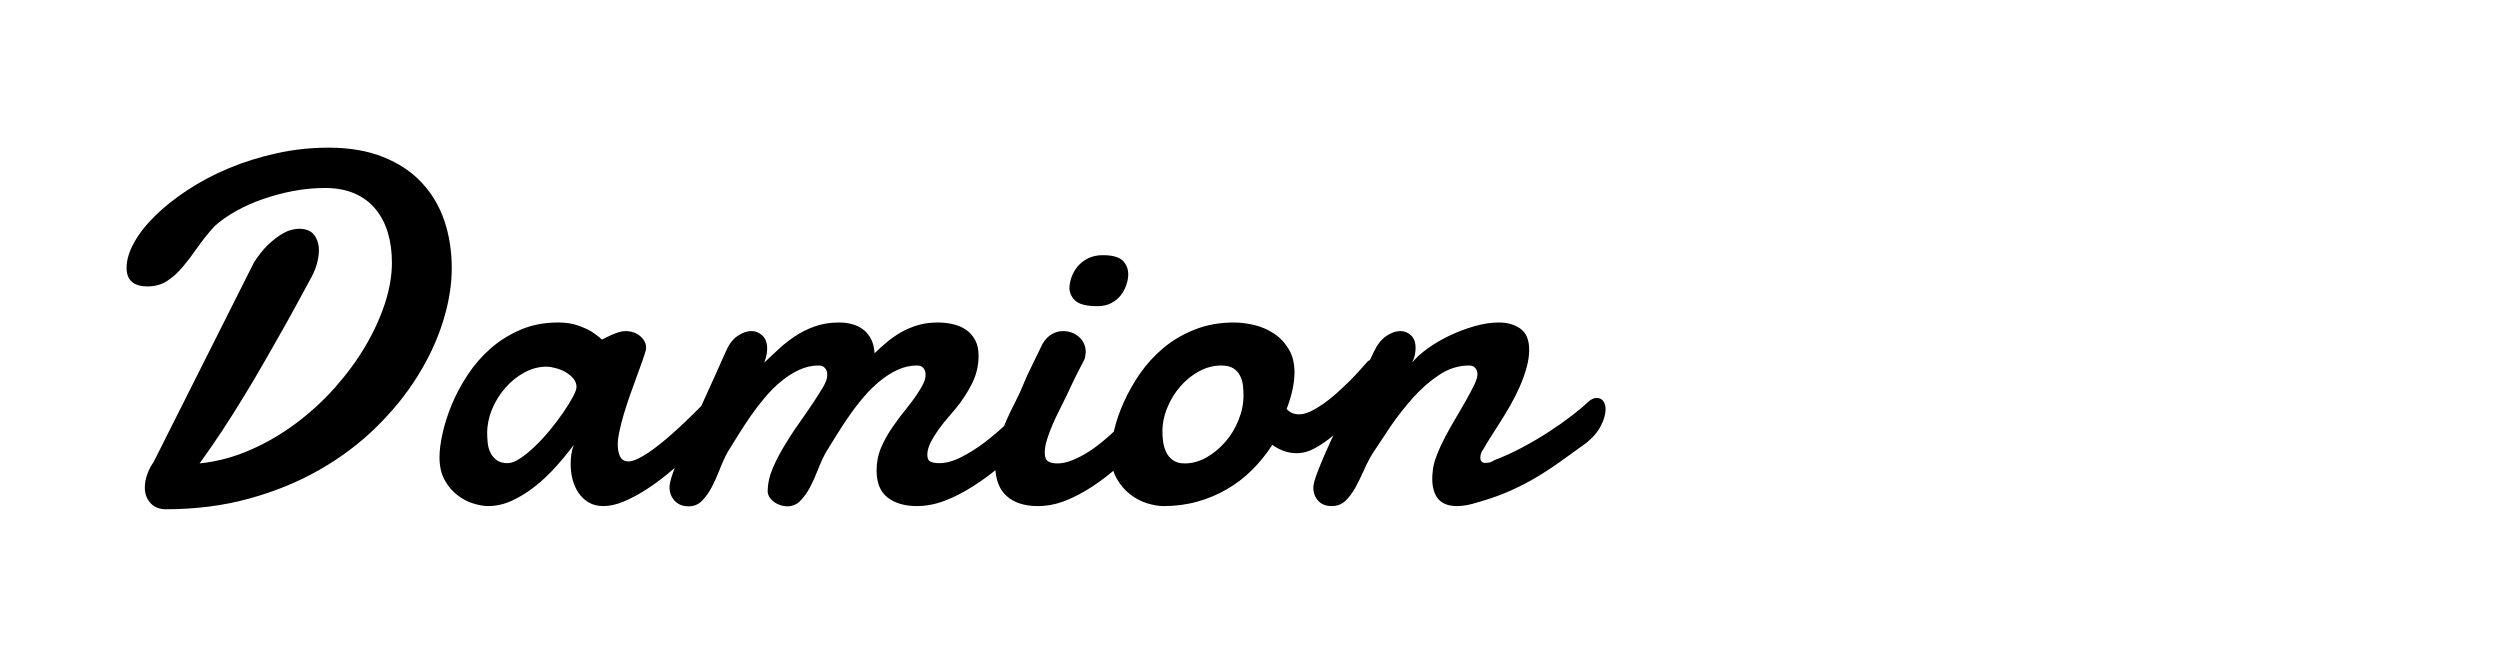
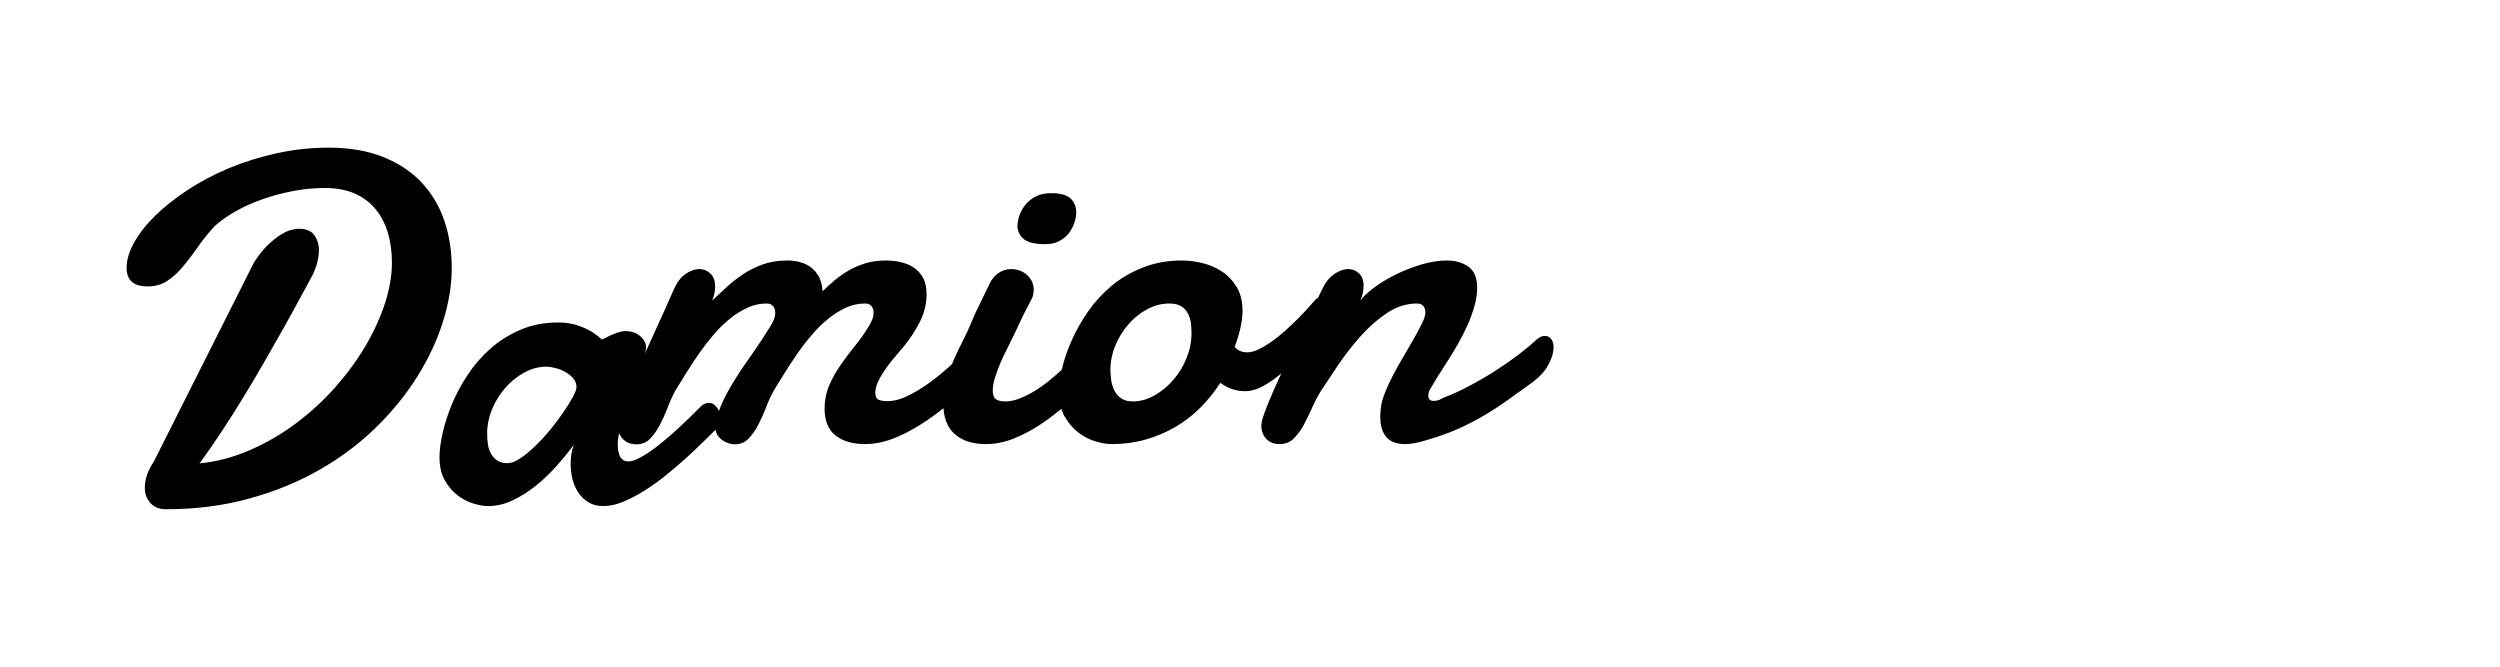
<svg xmlns="http://www.w3.org/2000/svg" viewBox="0 0 300 80">
-   <path d="M37.19 33.6q-.5.91-1.31 2.41-.8 1.49-1.84 3.34-1.04 1.84-2.26 3.97-1.21 2.12-2.52 4.26-1.3 2.14-2.66 4.2-1.37 2.07-2.65 3.83 3.16-.33 6.09-1.62 2.93-1.28 5.49-3.2 2.57-1.92 4.69-4.31 2.12-2.39 3.63-4.95 1.51-2.57 2.35-5.14.83-2.58.83-4.87 0-1.93-.48-3.57-.49-1.64-1.47-2.84t-2.5-1.88q-1.53-.67-3.58-.67-1.9 0-3.82.36-1.92.37-3.68.99-1.75.61-3.23 1.45-1.48.83-2.54 1.8-1.17 1.29-2.06 2.58-.9 1.29-1.76 2.31-.87 1.03-1.86 1.67-1 .65-2.34.65-2.52 0-2.52-2.23 0-1.41.9-3.03.91-1.63 2.54-3.23 1.62-1.59 3.87-3.07 2.24-1.48 4.93-2.61 2.7-1.13 5.74-1.8 3.05-.68 6.27-.68 3.75 0 6.54 1.12 2.78 1.11 4.61 3.06 1.83 1.95 2.73 4.58.89 2.64.89 5.69 0 3.04-1.04 6.38t-3.05 6.57q-2 3.22-4.95 6.12-2.94 2.9-6.77 5.1-3.82 2.2-8.46 3.48-4.65 1.29-10.04 1.29-1.17 0-1.84-.74-.68-.75-.68-1.83 0-.85.3-1.65.29-.79.76-1.46l12.04-23.94q.85-1.31 1.68-2.11.84-.79 1.56-1.23.71-.44 1.27-.57.56-.13.85-.13 1.32 0 1.87.76.56.76.56 1.82 0 .85-.29 1.79-.29.93-.79 1.78zM65.58 44q-1.38 0-2.67.71-1.29.7-2.28 1.84-1 1.15-1.59 2.57-.58 1.42-.58 2.85 0 .59.07 1.22t.34 1.16q.26.52.74.87.49.36 1.31.36.64 0 1.51-.58.86-.57 1.78-1.46.93-.89 1.81-1.96.87-1.07 1.58-2.1.7-1.02 1.14-1.84.44-.82.44-1.2 0-.56-.38-1.02-.38-.45-.94-.77-.56-.32-1.19-.48-.63-.17-1.09-.17zm20.3 7.56q-.53.5-1.41 1.38-.88.88-2 1.9-1.13 1.03-2.41 2.07-1.27 1.04-2.6 1.89-1.34.85-2.63 1.39-1.29.54-2.43.54-1.02 0-1.76-.44-.73-.44-1.21-1.14t-.72-1.6q-.23-.89-.23-1.83 0-.61.08-1.21.09-.6.3-1.13-.91 1.23-2.07 2.53-1.16 1.31-2.49 2.38-1.33 1.07-2.78 1.75-1.45.69-2.95.69-.76 0-1.77-.31-1.01-.3-1.92-1.01-.91-.7-1.52-1.81-.62-1.12-.62-2.73 0-1.2.37-2.87.37-1.67 1.11-3.47.75-1.8 1.91-3.56t2.74-3.15q1.58-1.39 3.6-2.25 2.02-.87 4.51-.87 1.29 0 2.26.32.97.33 1.64.71.76.47 1.35 1.02.49-.26 1.02-.5.44-.2.92-.36.49-.16.84-.16 1.11 0 1.82.61.7.62.7 1.35 0 .2-.03.32-.15.56-.45 1.41l-.69 1.89q-.38 1.04-.78 2.17-.39 1.12-.72 2.21-.32 1.08-.52 2.03-.21.96-.21 1.63 0 .88.29 1.45.3.57 1 .57.44 0 1.04-.28.6-.28 1.3-.74.71-.47 1.45-1.07.75-.6 1.45-1.22 1.64-1.46 3.49-3.34.47-.38.91-.38.58 0 .98.57t.4 1.28q0 .82-.56 1.37zM92.12 59q0-1.4.63-2.87.63-1.46 1.6-3.01.96-1.56 2.11-3.15 1.14-1.6 2.16-3.27.3-.47.47-.89.18-.43.18-.87 0-.47-.27-.77-.26-.31-.76-.31-1.2 0-2.31.51-1.12.51-2.14 1.35-1.03.83-1.95 1.92-.92 1.08-1.73 2.24-.8 1.16-1.51 2.3-.7 1.14-1.29 2.08-.52.96-.96 2.11-.44 1.14-.95 2.11-.52.96-1.16 1.62-.65.66-1.61.66-1.06 0-1.67-.67-.62-.68-.62-1.61 0-.53.38-1.64.38-1.12.98-2.6t1.37-3.15q.76-1.67 1.51-3.31.74-1.64 1.4-3.09.66-1.45 1.1-2.47.53-1.26 1.39-1.88.87-.61 1.72-.61.73 0 1.3.54.57.54.57 1.57 0 .76-.35 1.67l1.7-1.59q.91-.85 1.98-1.56 1.07-.72 2.38-1.19 1.32-.47 2.96-.47.82 0 1.56.21.73.2 1.3.64.57.44.94 1.14.36.71.42 1.7.68-.67 1.47-1.33.79-.66 1.71-1.19.92-.52 2.01-.85 1.08-.32 2.4-.32.97 0 1.84.21.88.2 1.57.68.69.49 1.09 1.25.39.76.39 1.87 0 1.76-.8 3.34-.81 1.59-1.89 2.91-.36.43-.94 1.11-.59.67-1.14 1.43-.56.77-.97 1.57-.41.81-.41 1.51 0 .64.39.82.4.18 1.04.18 1.24 0 2.67-.74 1.44-.73 2.8-1.77 1.36-1.04 2.55-2.17 1.18-1.12 1.89-1.89.17-.2.41-.29.23-.09.47-.09.52 0 .95.47.42.47.42 1.23 0 .59-.35 1.29-.35.7-1.2 1.38-1.58 1.52-3.24 2.91-1.65 1.39-3.34 2.46-1.68 1.07-3.37 1.72-1.68.64-3.35.64-2.17 0-3.5-1.02-1.33-1.03-1.33-3.25 0-1.47.55-2.76.56-1.29 1.38-2.47.82-1.19 1.73-2.3.91-1.12 1.58-2.23.29-.47.47-.89.17-.43.17-.87 0-.47-.26-.77-.26-.31-.76-.31-1.2 0-2.32.51-1.11.51-2.13 1.35-1.03.83-1.95 1.92-.93 1.08-1.73 2.24-.81 1.16-1.51 2.3t-1.29 2.08q-.53.96-.97 2.11-.44 1.14-.95 2.11-.51.96-1.16 1.62-.64.66-1.61.66-.35 0-.76-.13-.41-.13-.75-.37-.33-.23-.55-.55-.22-.33-.25-.71zm36.21-24.34q0-.68.25-1.39.25-.72.75-1.31.49-.58 1.24-.96t1.77-.38q1.7 0 2.38.65.67.66.67 1.66 0 .56-.22 1.23-.22.67-.66 1.25-.44.57-1.14.95t-1.67.38q-1.82 0-2.55-.57-.73-.57-.82-1.51zm-3.22 6.59q.5-.82 1.14-1.17.64-.35 1.32-.35 1.11 0 1.92.71.8.72.8 1.84-.03.26-.07.52-.04.27-.19.53-.41.76-.67 1.29-.27.53-.49.98-.22.45-.42.89-.21.44-.5 1.06-.35.73-.79 1.6-.44.86-.84 1.77-.39.91-.67 1.79-.28.87-.28 1.61 0 .79.4 1.04.39.25 1.12.25.82 0 1.72-.36.89-.35 1.8-.9.91-.56 1.79-1.28t1.65-1.45q.78-.73 1.44-1.41.66-.67 1.1-1.2.58-.55 1.17-.55.53 0 .86.47.34.46.34 1.2 0 .67-.34 1.43-.33.76-1.1 1.44-1.49 1.52-3.04 2.91-1.56 1.39-3.18 2.46-1.63 1.07-3.27 1.72-1.64.64-3.31.64-2.37 0-3.73-1.21-1.37-1.22-1.37-3.8 0-1.34.38-2.63.39-1.29.91-2.51.53-1.21 1.12-2.34.58-1.13.99-2.16.15-.38.51-1.17.37-.79.78-1.61.47-.97 1-2.05zm21.44 2.61q-1.37 0-2.65.69-1.27.68-2.25 1.81-.99 1.13-1.57 2.55-.59 1.42-.59 2.92 0 .55.09 1.21.09.66.37 1.23.27.57.8.95.53.39 1.41.39 1.35 0 2.62-.72t2.27-1.88q1-1.15 1.58-2.62.59-1.46.59-2.96 0-.58-.07-1.21-.08-.63-.36-1.16-.27-.53-.8-.87-.53-.33-1.44-.33zm1.53-5.16q1.11 0 2.38.29 1.28.3 2.36 1 1.09.7 1.8 1.86.72 1.16.72 2.86 0 .88-.23 2-.24 1.13-.71 2.36.3.35.68.5.38.15.82.15.61 0 1.36-.35.75-.36 1.54-.91.79-.56 1.58-1.26.79-.71 1.5-1.41.7-.7 1.27-1.33.57-.63.95-1.07.21-.21.5-.21.41 0 .73.43.32.42.32 1.18 0 .77-.45 1.76-.45 1-1.68 2.08-.71.76-1.62 1.76-.9 1-1.93 1.88-1.02.87-2.14 1.49-1.11.62-2.22.62-.77 0-1.48-.24-.72-.23-1.45-.76-1.06 1.64-2.41 2.99-1.34 1.34-3 2.31-1.65.97-3.57 1.51t-4.09.54q-.82 0-1.9-.32-1.09-.32-2.07-1.07-.98-.75-1.66-1.95-.67-1.2-.67-2.93 0-1.17.38-2.81.38-1.64 1.16-3.38.78-1.75 1.96-3.46 1.19-1.71 2.83-3.08 1.64-1.36 3.75-2.19 2.11-.84 4.69-.84zm16.78 3.52q.59-1.26 1.47-1.88.88-.61 1.73-.61.7 0 1.26.51.55.51.55 1.51 0 .38-.08.82-.09.44-.33.94.65-.82 1.85-1.69 1.2-.86 2.65-1.55 1.45-.69 2.99-1.13 1.54-.44 2.91-.44 1.56 0 2.6.75t1.04 2.53q0 1.06-.33 2.2-.32 1.14-.83 2.28-.51 1.15-1.14 2.25-.63 1.09-1.25 2.06-.61.97-1.13 1.77-.51.81-.8 1.34-.38.47-.38 1.08 0 .24.14.41.15.18.47.18.21 0 .47-.05.26-.04.65-.3 1.58-.59 3.23-1.47 1.66-.88 3.18-1.86 1.52-.98 2.8-1.96 1.27-.98 2.12-1.78.24-.2.47-.29.24-.09.44-.09.5 0 .78.38.28.39.28.97 0 .91-.58 2.02-.57 1.12-1.8 2.08l-3.06 2.2q-1.39 1-2.84 1.86-1.45.87-3.11 1.61-1.65.75-3.88 1.39-.76.24-1.39.36-.63.11-1.16.11-1.55 0-2.27-.86-.71-.87-.71-2.42 0-.2.01-.39t.04-.43q.06-.91.49-1.99.42-1.09 1.02-2.23.6-1.14 1.28-2.27.67-1.13 1.24-2.14.57-1.01.95-1.8.39-.79.39-1.29 0-.44-.25-.74-.25-.31-.75-.31-1.88 0-3.56 1.11-1.69 1.11-3.15 2.74-1.46 1.63-2.7 3.44-1.23 1.82-2.16 3.25-.59.97-1.07 2.07-.49 1.1-1.01 2.05-.53.95-1.19 1.58-.66.63-1.66.63-1.02 0-1.61-.64-.58-.65-.58-1.58 0-.5.41-1.62.41-1.11 1.05-2.57.65-1.47 1.45-3.15.81-1.69 1.61-3.34.81-1.66 1.54-3.12.73-1.47 1.2-2.49z" />
+   <path d="M37.19 33.6q-.5.91-1.31 2.41-.8 1.49-1.84 3.34-1.04 1.84-2.26 3.97-1.21 2.12-2.52 4.26-1.3 2.14-2.66 4.2-1.37 2.07-2.65 3.83 3.16-.33 6.09-1.62 2.93-1.28 5.49-3.2 2.57-1.92 4.69-4.31 2.12-2.39 3.63-4.95 1.51-2.57 2.35-5.14.83-2.58.83-4.87 0-1.93-.48-3.57-.49-1.64-1.47-2.84t-2.5-1.88q-1.53-.67-3.58-.67-1.9 0-3.82.36-1.92.37-3.68.99-1.75.61-3.23 1.45-1.48.83-2.54 1.8-1.17 1.29-2.06 2.58-.9 1.29-1.76 2.31-.87 1.03-1.86 1.67-1 .65-2.34.65-2.52 0-2.52-2.23 0-1.41.9-3.03.91-1.63 2.54-3.23 1.62-1.59 3.87-3.07 2.24-1.48 4.93-2.61 2.7-1.13 5.74-1.8 3.05-.68 6.27-.68 3.75 0 6.54 1.12 2.78 1.11 4.61 3.06 1.83 1.95 2.73 4.58.89 2.64.89 5.69 0 3.04-1.04 6.38t-3.05 6.57q-2 3.22-4.95 6.12-2.94 2.9-6.77 5.1-3.82 2.2-8.46 3.48-4.65 1.29-10.04 1.29-1.17 0-1.84-.74-.68-.75-.68-1.83 0-.85.3-1.65.29-.79.76-1.46l12.04-23.94q.85-1.31 1.68-2.11.84-.79 1.56-1.23.71-.44 1.27-.57.56-.13.85-.13 1.32 0 1.87.76.56.76.56 1.82 0 .85-.29 1.79-.29.93-.79 1.78zM65.58 44q-1.38 0-2.67.71-1.29.7-2.28 1.84-1 1.15-1.59 2.57-.58 1.42-.58 2.85 0 .59.07 1.22t.34 1.16q.26.52.74.87.49.36 1.31.36.64 0 1.51-.58.86-.57 1.78-1.46.93-.89 1.81-1.96.87-1.07 1.58-2.1.7-1.02 1.14-1.84.44-.82.44-1.2 0-.56-.38-1.02-.38-.45-.94-.77-.56-.32-1.19-.48-.63-.17-1.09-.17zm20.3 7.56q-.53.5-1.41 1.38-.88.88-2 1.9-1.13 1.03-2.41 2.07-1.27 1.04-2.6 1.89-1.34.85-2.63 1.39-1.29.54-2.43.54-1.02 0-1.76-.44-.73-.44-1.21-1.14t-.72-1.6q-.23-.89-.23-1.83 0-.61.08-1.21.09-.6.3-1.13-.91 1.23-2.07 2.53-1.16 1.31-2.49 2.38-1.33 1.07-2.78 1.75-1.45.69-2.95.69-.76 0-1.77-.31-1.01-.3-1.92-1.01-.91-.7-1.52-1.81-.62-1.12-.62-2.73 0-1.2.37-2.87.37-1.67 1.11-3.47.75-1.8 1.91-3.56t2.74-3.15q1.58-1.39 3.6-2.25 2.02-.87 4.51-.87 1.29 0 2.26.32.97.33 1.64.71.76.47 1.35 1.02.49-.26 1.02-.5.44-.2.92-.36.49-.16.84-.16 1.11 0 1.82.61.7.62.7 1.35 0 .2-.03.32-.15.56-.45 1.41l-.69 1.89q-.38 1.04-.78 2.17-.39 1.12-.72 2.21-.32 1.08-.52 2.03-.21.96-.21 1.63 0 .88.29 1.45.3.57 1 .57.44 0 1.04-.28.6-.28 1.3-.74.71-.47 1.45-1.07.75-.6 1.45-1.22 1.64-1.46 3.49-3.34.47-.38.91-.38.58 0 .98.57t.4 1.28q0 .82-.56 1.37zq0-1.4.63-2.87.63-1.46 1.6-3.01.96-1.56 2.11-3.15 1.14-1.6 2.16-3.27.3-.47.47-.89.18-.43.18-.87 0-.47-.27-.77-.26-.31-.76-.31-1.2 0-2.31.51-1.12.51-2.14 1.35-1.03.83-1.95 1.92-.92 1.08-1.73 2.24-.8 1.16-1.51 2.3-.7 1.14-1.29 2.08-.52.96-.96 2.11-.44 1.14-.95 2.11-.52.96-1.16 1.62-.65.66-1.61.66-1.06 0-1.67-.67-.62-.68-.62-1.61 0-.53.38-1.64.38-1.12.98-2.6t1.37-3.15q.76-1.67 1.51-3.31.74-1.64 1.4-3.09.66-1.45 1.1-2.47.53-1.26 1.39-1.88.87-.61 1.72-.61.73 0 1.3.54.57.54.57 1.57 0 .76-.35 1.67l1.7-1.59q.91-.85 1.98-1.56 1.07-.72 2.38-1.19 1.32-.47 2.96-.47.82 0 1.56.21.73.2 1.3.64.57.44.94 1.14.36.71.42 1.7.68-.67 1.47-1.33.79-.66 1.71-1.19.92-.52 2.01-.85 1.08-.32 2.4-.32.97 0 1.84.21.88.2 1.57.68.69.49 1.09 1.25.39.76.39 1.87 0 1.76-.8 3.34-.81 1.59-1.89 2.91-.36.43-.94 1.11-.59.67-1.14 1.43-.56.77-.97 1.57-.41.81-.41 1.51 0 .64.39.82.4.18 1.04.18 1.24 0 2.67-.74 1.44-.73 2.8-1.77 1.36-1.04 2.55-2.17 1.18-1.12 1.89-1.89.17-.2.41-.29.23-.09.47-.09.52 0 .95.47.42.47.42 1.23 0 .59-.35 1.29-.35.7-1.2 1.38-1.58 1.52-3.24 2.91-1.65 1.39-3.34 2.46-1.68 1.07-3.37 1.72-1.68.64-3.35.64-2.17 0-3.5-1.02-1.33-1.03-1.33-3.25 0-1.47.55-2.76.56-1.29 1.38-2.47.82-1.19 1.73-2.3.91-1.12 1.58-2.23.29-.47.47-.89.17-.43.17-.87 0-.47-.26-.77-.26-.31-.76-.31-1.2 0-2.32.51-1.11.51-2.13 1.35-1.03.83-1.95 1.92-.93 1.08-1.73 2.24-.81 1.16-1.51 2.3t-1.29 2.08q-.53.96-.97 2.11-.44 1.14-.95 2.11-.51.96-1.16 1.62-.64.66-1.61.66-.35 0-.76-.13-.41-.13-.75-.37-.33-.23-.55-.55-.22-.33-.25-.71zm36.21-24.34q0-.68.25-1.39.25-.72.75-1.31.49-.58 1.24-.96t1.77-.38q1.7 0 2.38.65.67.66.67 1.66 0 .56-.22 1.23-.22.67-.66 1.25-.44.57-1.14.95t-1.67.38q-1.82 0-2.55-.57-.73-.57-.82-1.51zm-3.22 6.59q.5-.82 1.14-1.17.64-.35 1.32-.35 1.11 0 1.92.71.8.72.8 1.84-.03.26-.07.52-.04.27-.19.53-.41.76-.67 1.29-.27.53-.49.98-.22.45-.42.89-.21.44-.5 1.06-.35.73-.79 1.6-.44.86-.84 1.77-.39.91-.67 1.79-.28.87-.28 1.61 0 .79.4 1.04.39.25 1.12.25.82 0 1.72-.36.89-.35 1.8-.9.91-.56 1.79-1.28t1.65-1.45q.78-.73 1.44-1.41.66-.67 1.1-1.2.58-.55 1.17-.55.53 0 .86.47.34.46.34 1.2 0 .67-.34 1.43-.33.76-1.1 1.44-1.49 1.52-3.04 2.91-1.56 1.39-3.18 2.46-1.63 1.07-3.27 1.72-1.64.64-3.31.64-2.37 0-3.73-1.21-1.37-1.22-1.37-3.8 0-1.34.38-2.63.39-1.29.91-2.51.53-1.21 1.12-2.34.58-1.13.99-2.16.15-.38.51-1.17.37-.79.78-1.61.47-.97 1-2.05zm21.44 2.61q-1.37 0-2.65.69-1.27.68-2.25 1.81-.99 1.13-1.57 2.55-.59 1.42-.59 2.92 0 .55.09 1.21.09.66.37 1.23.27.57.8.95.53.39 1.41.39 1.35 0 2.62-.72t2.27-1.88q1-1.15 1.58-2.62.59-1.46.59-2.96 0-.58-.07-1.21-.08-.63-.36-1.16-.27-.53-.8-.87-.53-.33-1.44-.33zm1.53-5.16q1.11 0 2.38.29 1.28.3 2.36 1 1.09.7 1.8 1.86.72 1.16.72 2.86 0 .88-.23 2-.24 1.13-.71 2.36.3.35.68.5.38.15.82.15.61 0 1.36-.35.75-.36 1.54-.91.79-.56 1.58-1.26.79-.71 1.5-1.41.7-.7 1.27-1.33.57-.63.95-1.07.21-.21.5-.21.41 0 .73.43.32.42.32 1.18 0 .77-.45 1.76-.45 1-1.68 2.08-.71.76-1.62 1.76-.9 1-1.93 1.88-1.02.87-2.14 1.49-1.11.62-2.22.62-.77 0-1.48-.24-.72-.23-1.45-.76-1.06 1.64-2.41 2.99-1.34 1.34-3 2.31-1.65.97-3.57 1.51t-4.09.54q-.82 0-1.9-.32-1.09-.32-2.07-1.07-.98-.75-1.66-1.95-.67-1.2-.67-2.93 0-1.17.38-2.81.38-1.64 1.16-3.38.78-1.75 1.96-3.46 1.19-1.71 2.83-3.08 1.64-1.36 3.75-2.19 2.11-.84 4.69-.84zm16.78 3.52q.59-1.26 1.47-1.88.88-.61 1.73-.61.7 0 1.26.51.55.51.55 1.51 0 .38-.08.82-.09.44-.33.94.65-.82 1.85-1.69 1.2-.86 2.65-1.55 1.45-.69 2.99-1.13 1.54-.44 2.91-.44 1.56 0 2.6.75t1.04 2.53q0 1.06-.33 2.2-.32 1.14-.83 2.28-.51 1.15-1.14 2.25-.63 1.09-1.25 2.06-.61.97-1.13 1.77-.51.81-.8 1.34-.38.47-.38 1.08 0 .24.14.41.15.18.47.18.21 0 .47-.05.26-.04.65-.3 1.58-.59 3.23-1.47 1.66-.88 3.18-1.86 1.52-.98 2.8-1.96 1.27-.98 2.12-1.78.24-.2.47-.29.24-.09.44-.09.5 0 .78.38.28.39.28.97 0 .91-.58 2.02-.57 1.12-1.8 2.08l-3.06 2.2q-1.39 1-2.84 1.86-1.45.87-3.11 1.61-1.65.75-3.88 1.39-.76.24-1.39.36-.63.11-1.16.11-1.55 0-2.27-.86-.71-.87-.71-2.42 0-.2.01-.39t.04-.43q.06-.91.49-1.99.42-1.09 1.02-2.23.6-1.14 1.28-2.27.67-1.13 1.24-2.14.57-1.01.95-1.8.39-.79.39-1.29 0-.44-.25-.74-.25-.31-.75-.31-1.88 0-3.56 1.11-1.69 1.11-3.15 2.74-1.46 1.63-2.7 3.44-1.23 1.82-2.16 3.25-.59.97-1.07 2.07-.49 1.1-1.01 2.05-.53.95-1.19 1.58-.66.63-1.66.63-1.02 0-1.61-.64-.58-.65-.58-1.58 0-.5.41-1.62.41-1.11 1.05-2.57.65-1.47 1.45-3.15.81-1.69 1.61-3.34.81-1.66 1.54-3.12.73-1.47 1.2-2.49z" />
</svg>